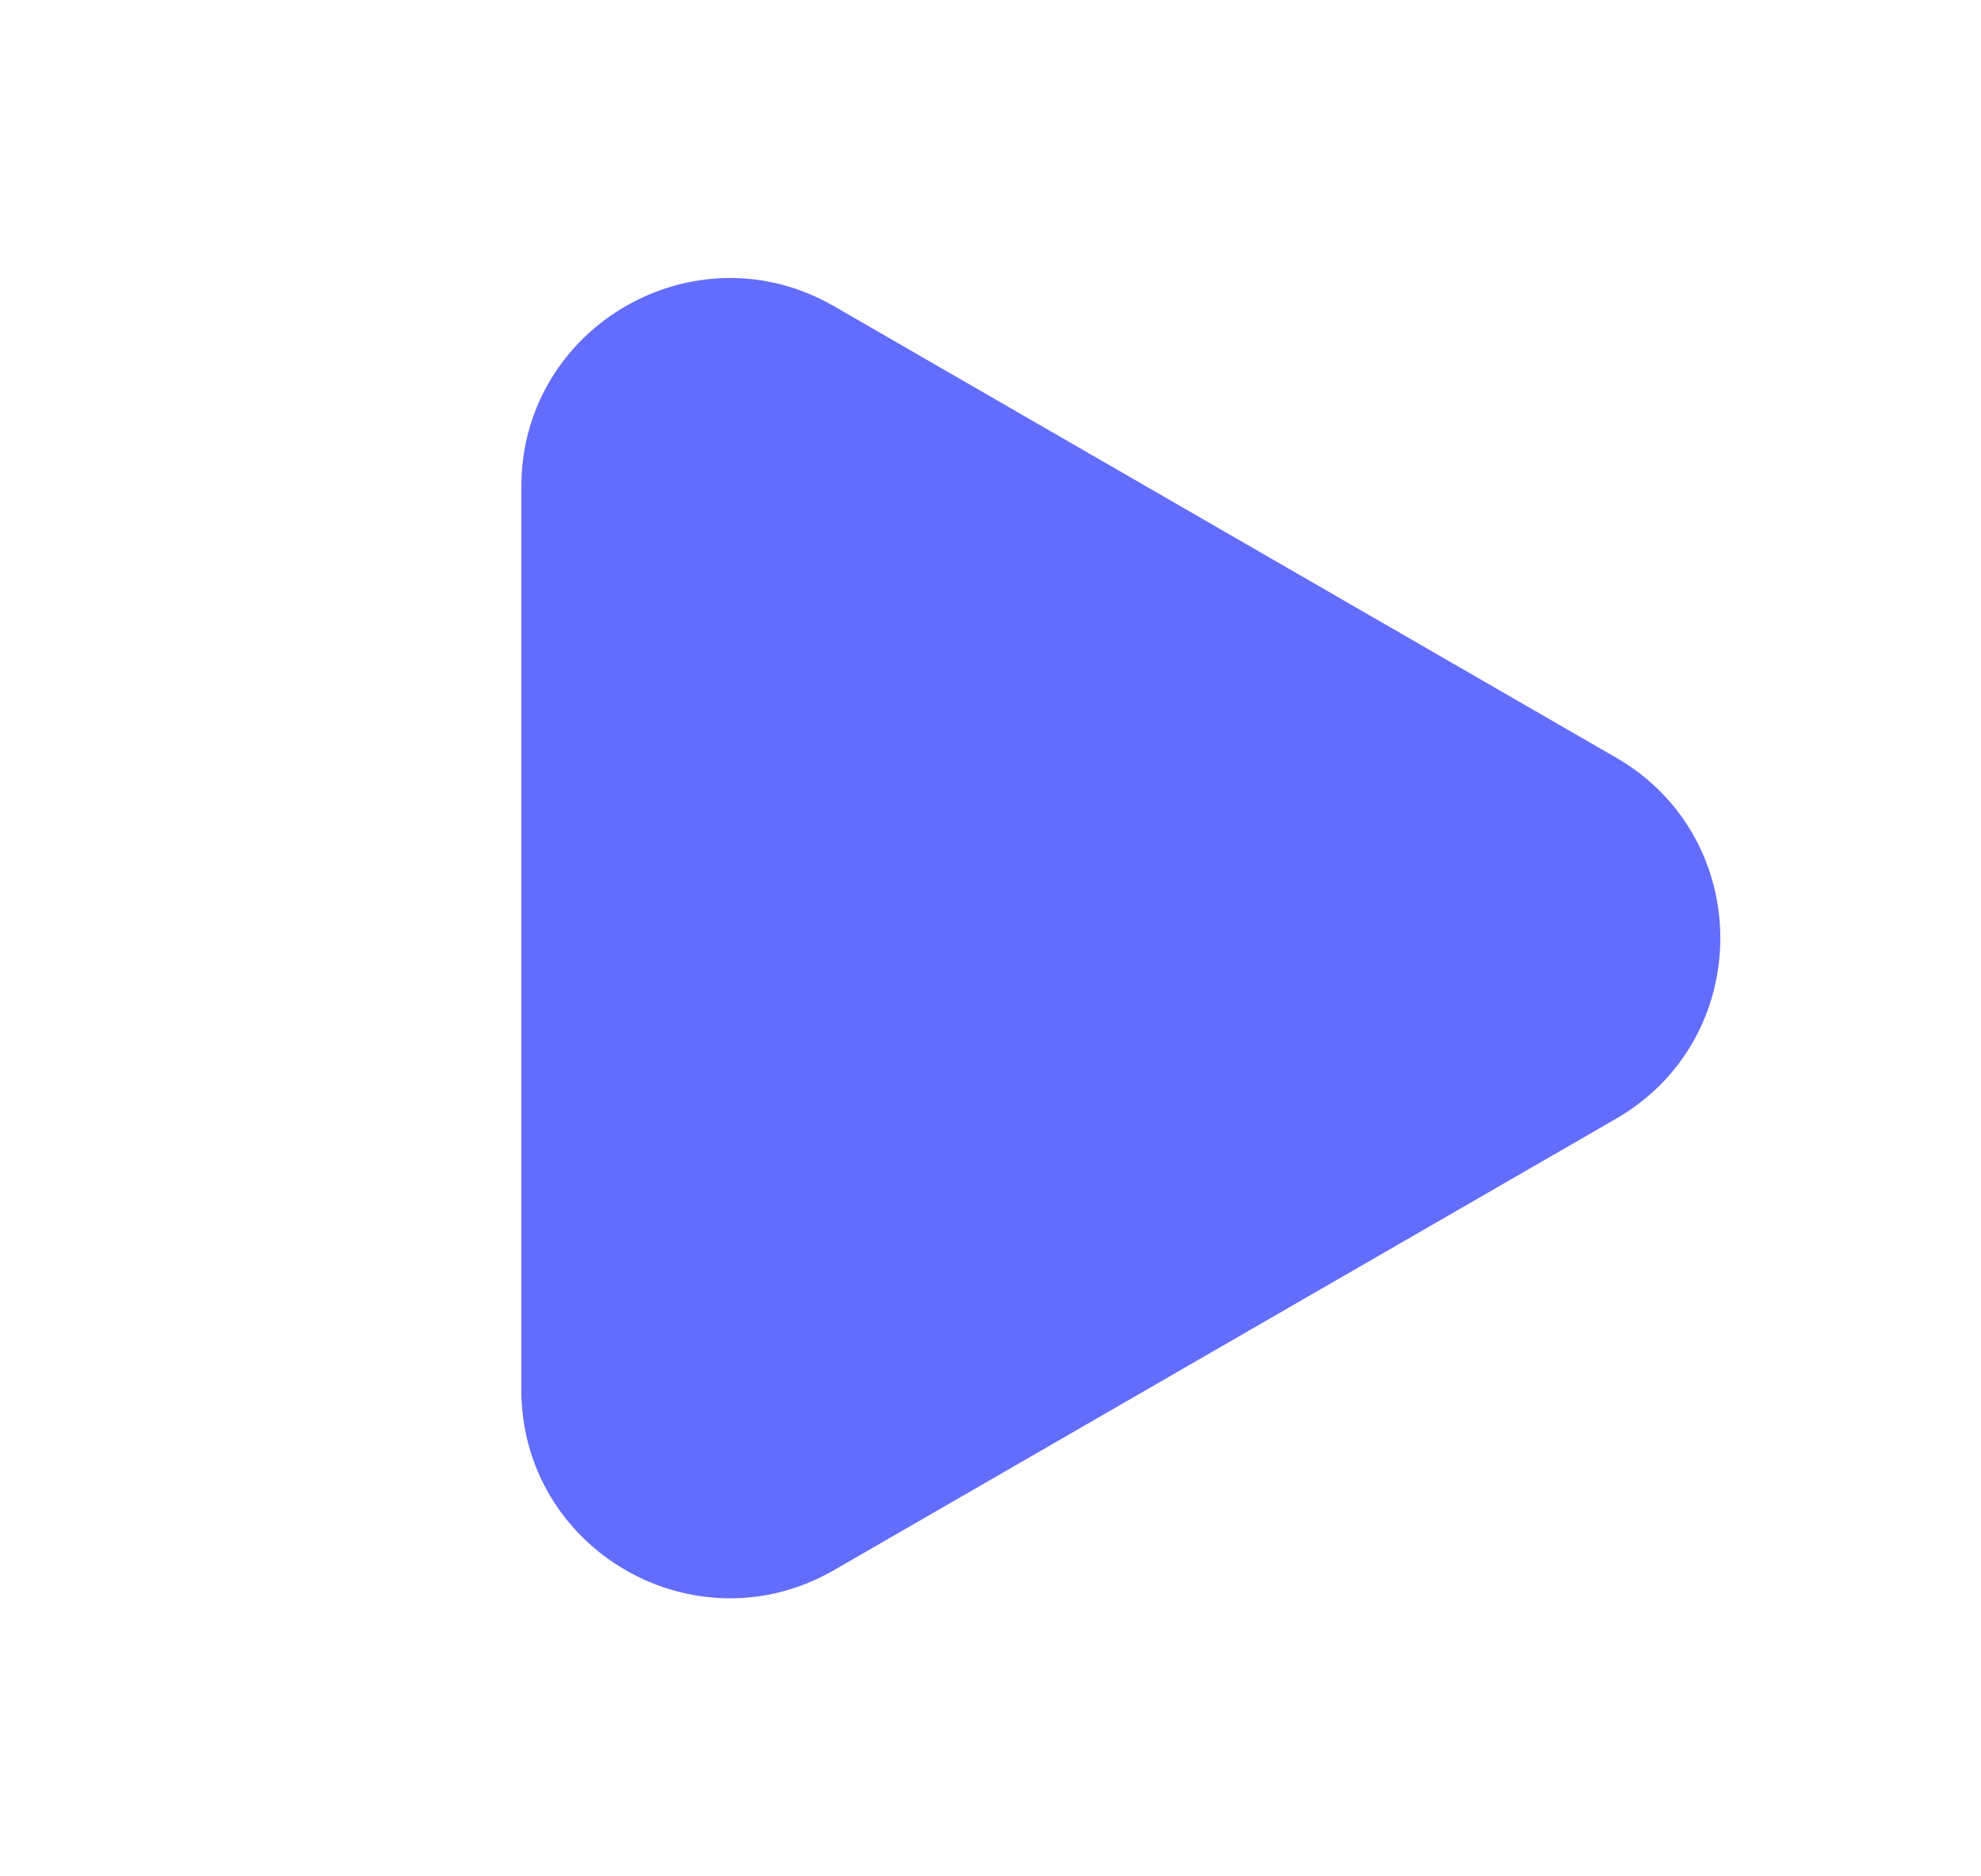
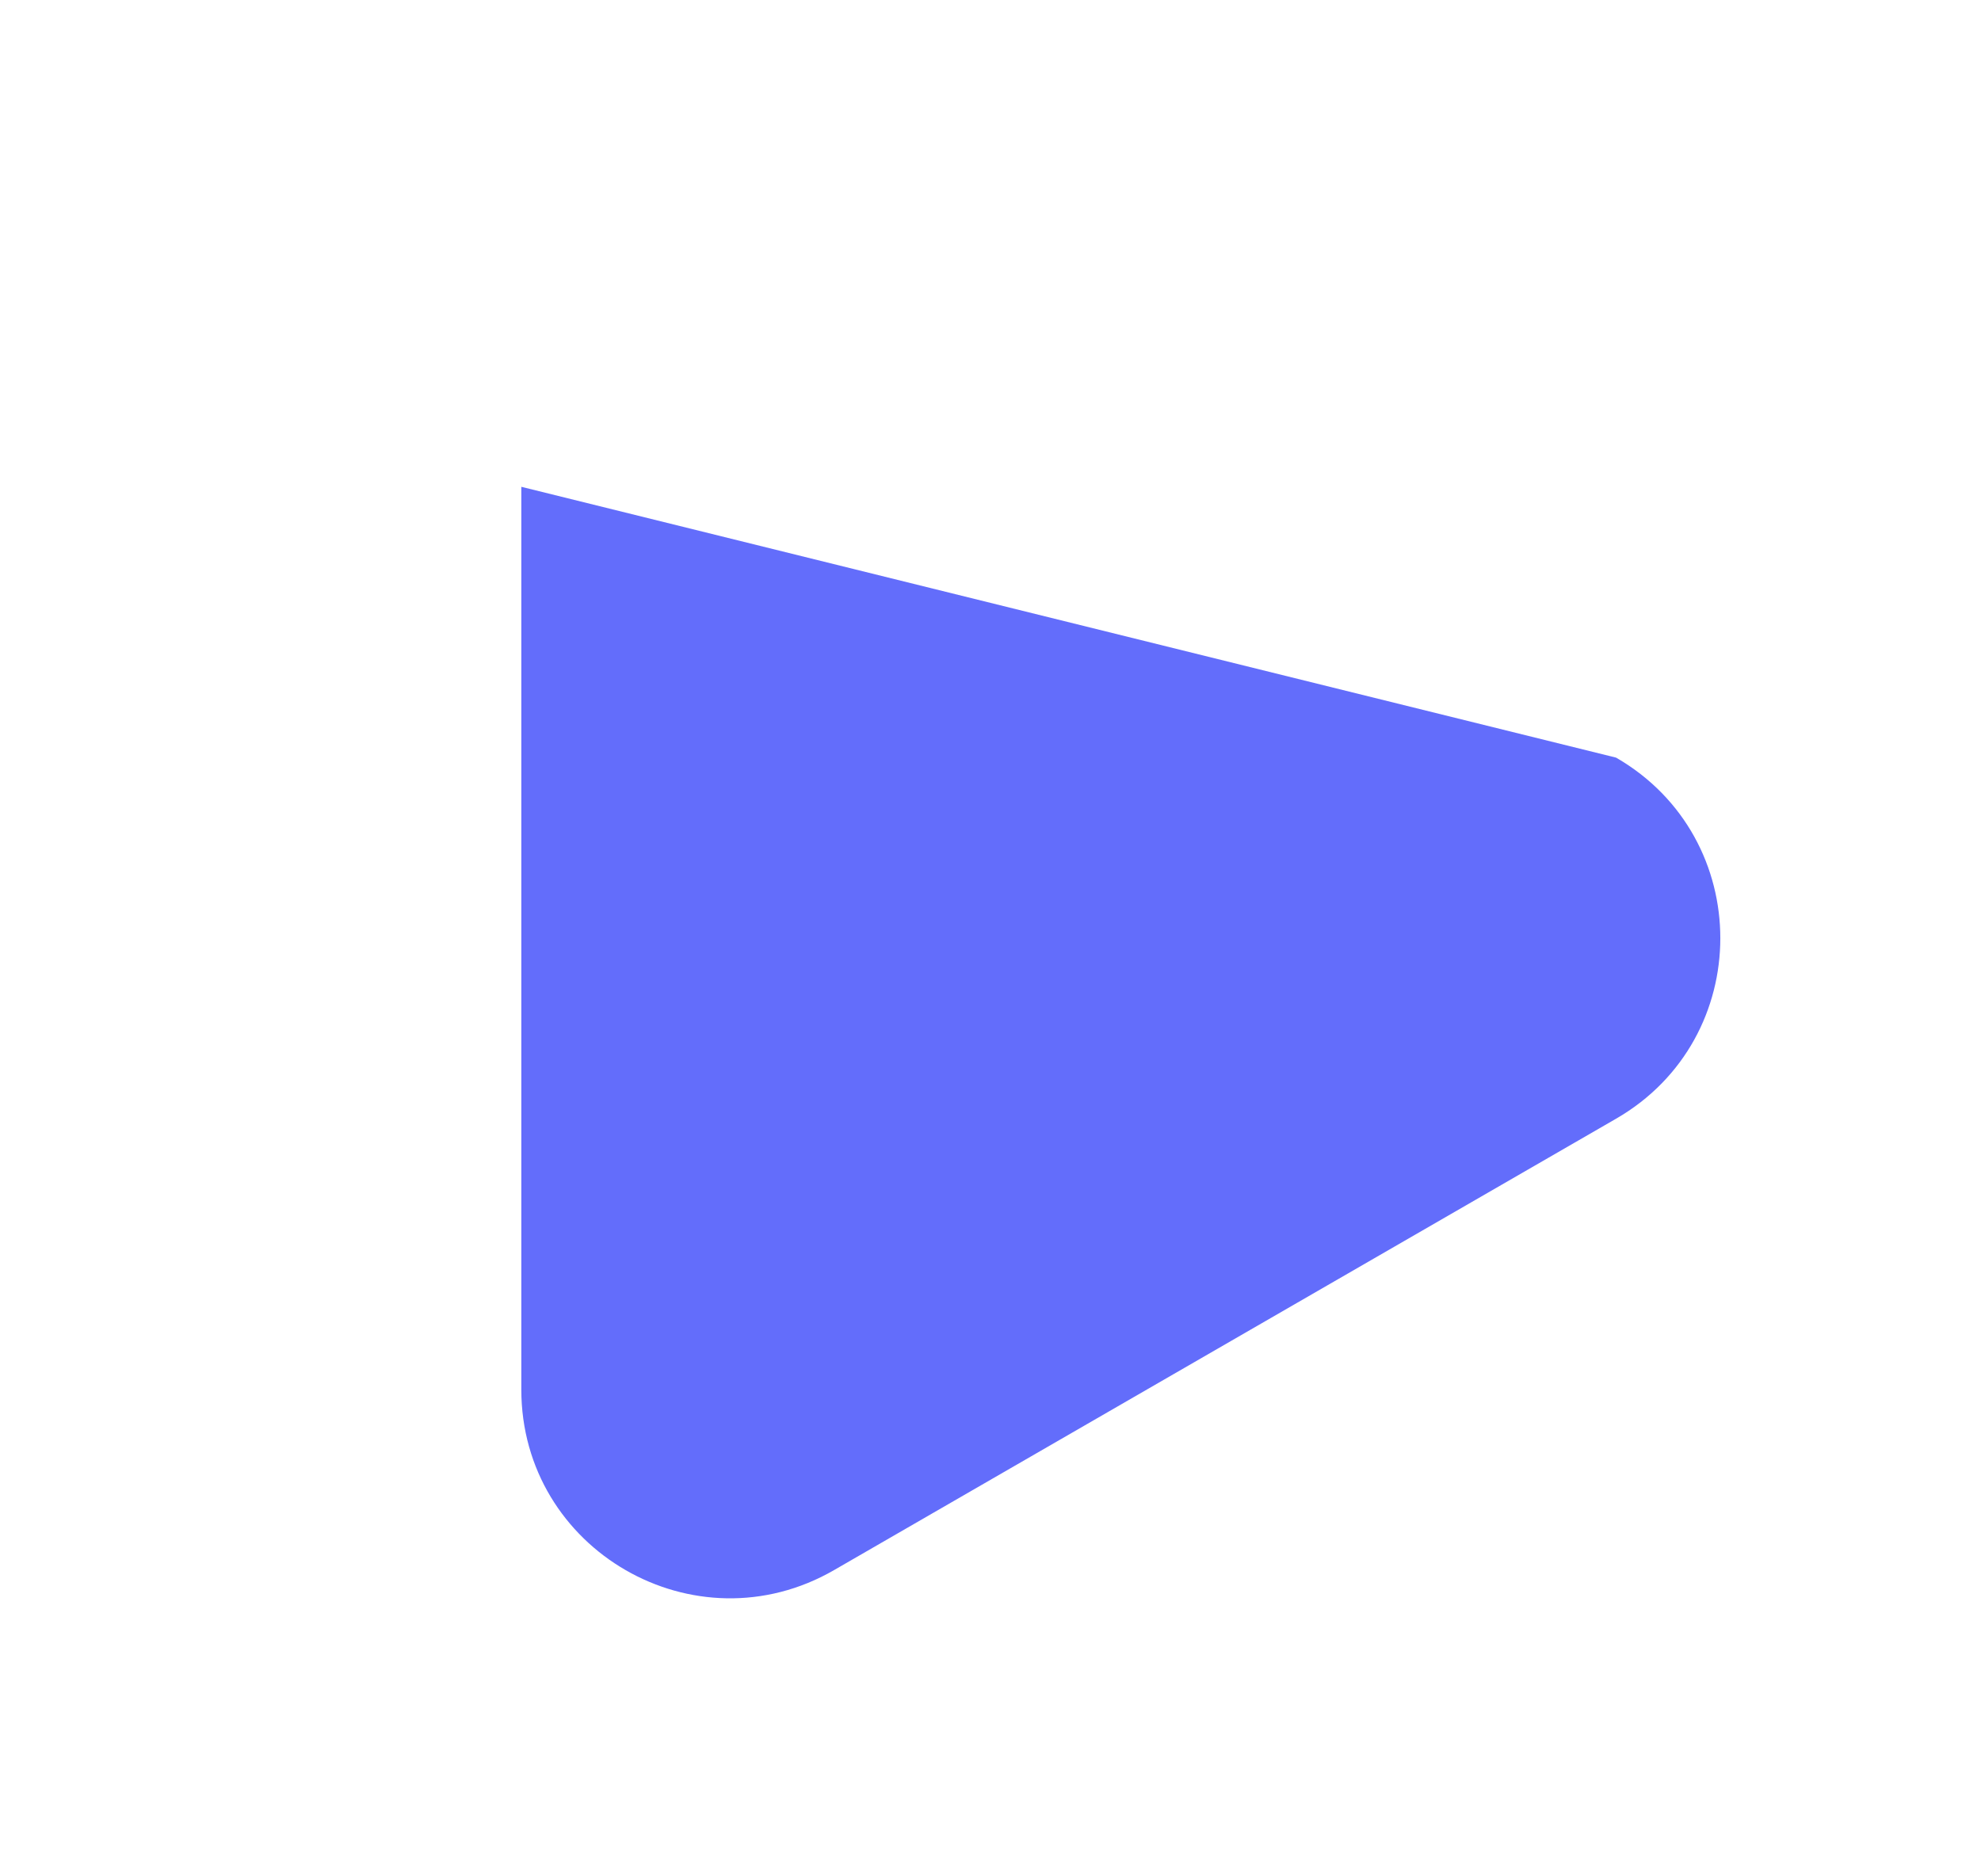
<svg xmlns="http://www.w3.org/2000/svg" width="19" height="18" viewBox="0 0 19 18" fill="none">
-   <path fill-rule="evenodd" clip-rule="evenodd" d="M15.5 7.268C16.833 8.038 16.833 9.962 15.5 10.732L8 15.062C6.667 15.832 5 14.87 5 13.33L5 4.67C5 3.13 6.667 2.168 8 2.938L15.5 7.268Z" fill="#636DFB" />
+   <path fill-rule="evenodd" clip-rule="evenodd" d="M15.5 7.268C16.833 8.038 16.833 9.962 15.5 10.732L8 15.062C6.667 15.832 5 14.87 5 13.33L5 4.67L15.5 7.268Z" fill="#636DFB" />
</svg>